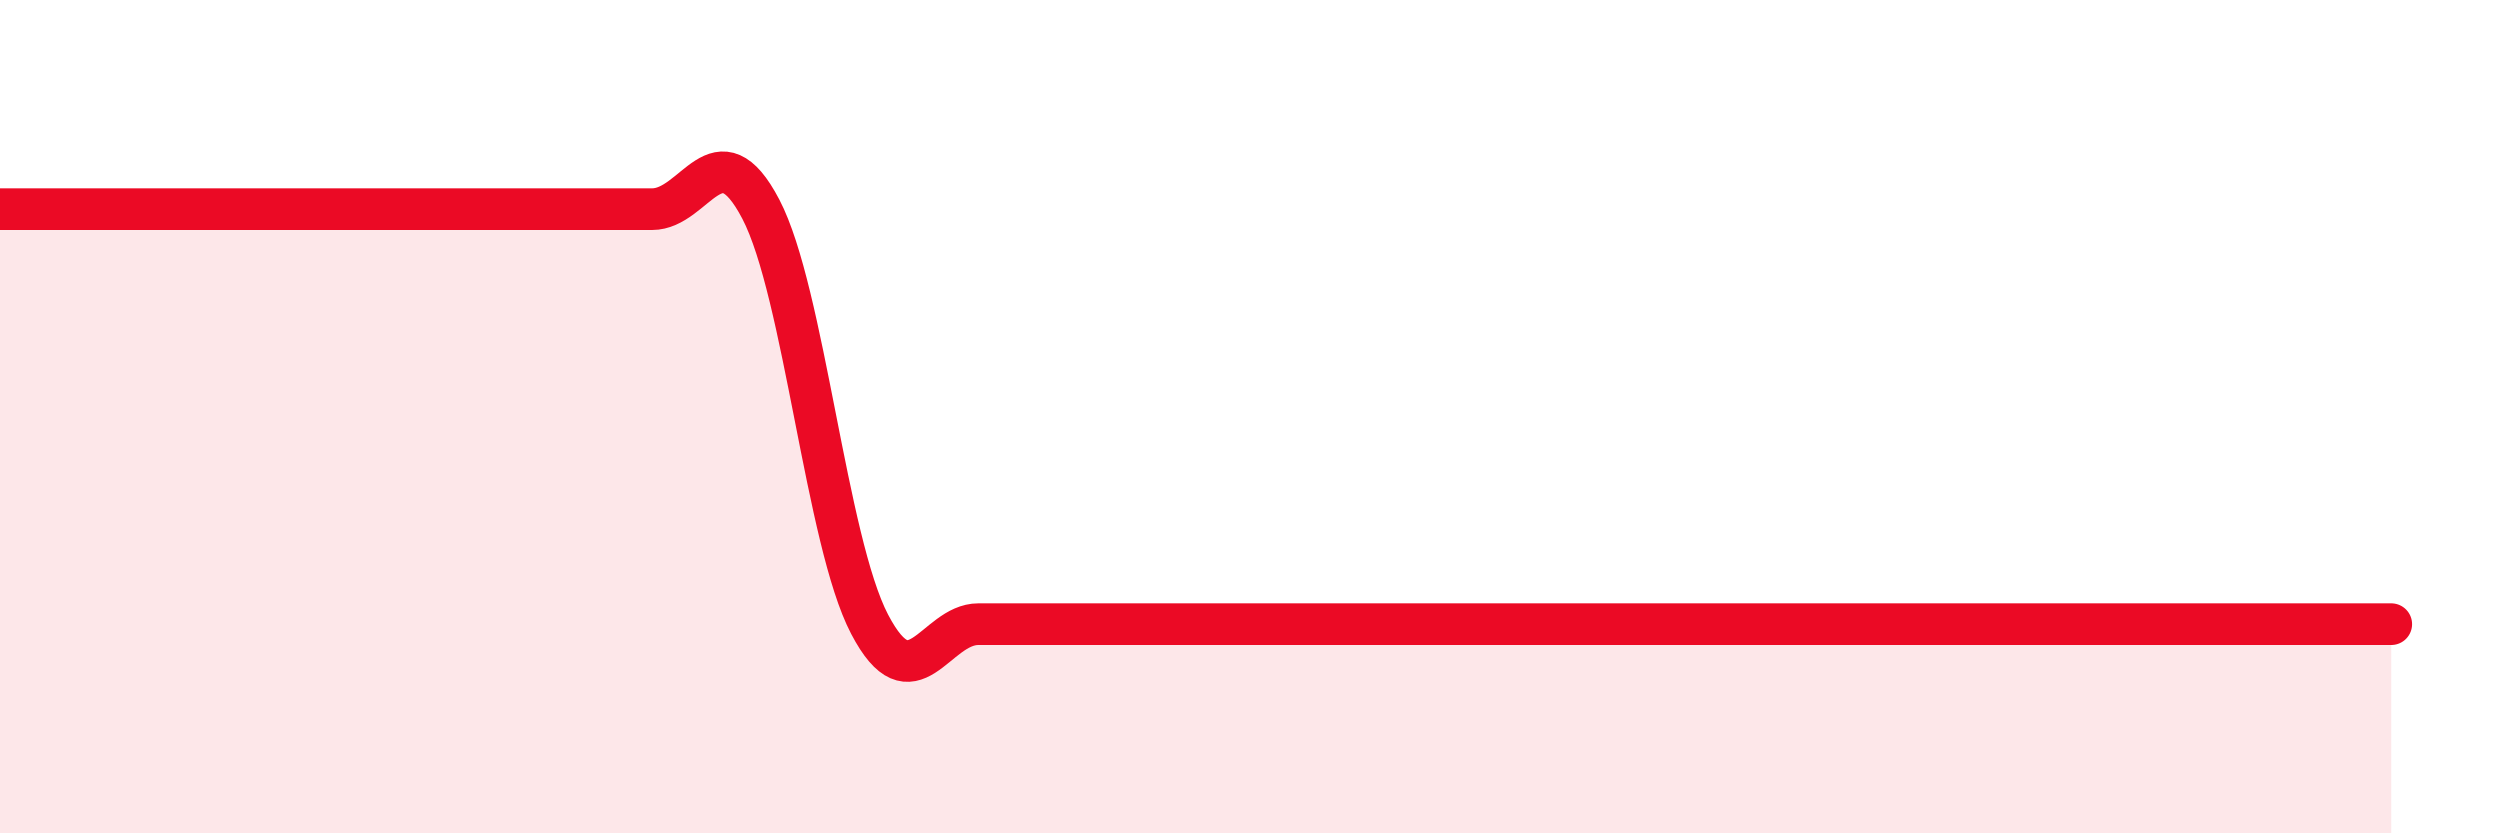
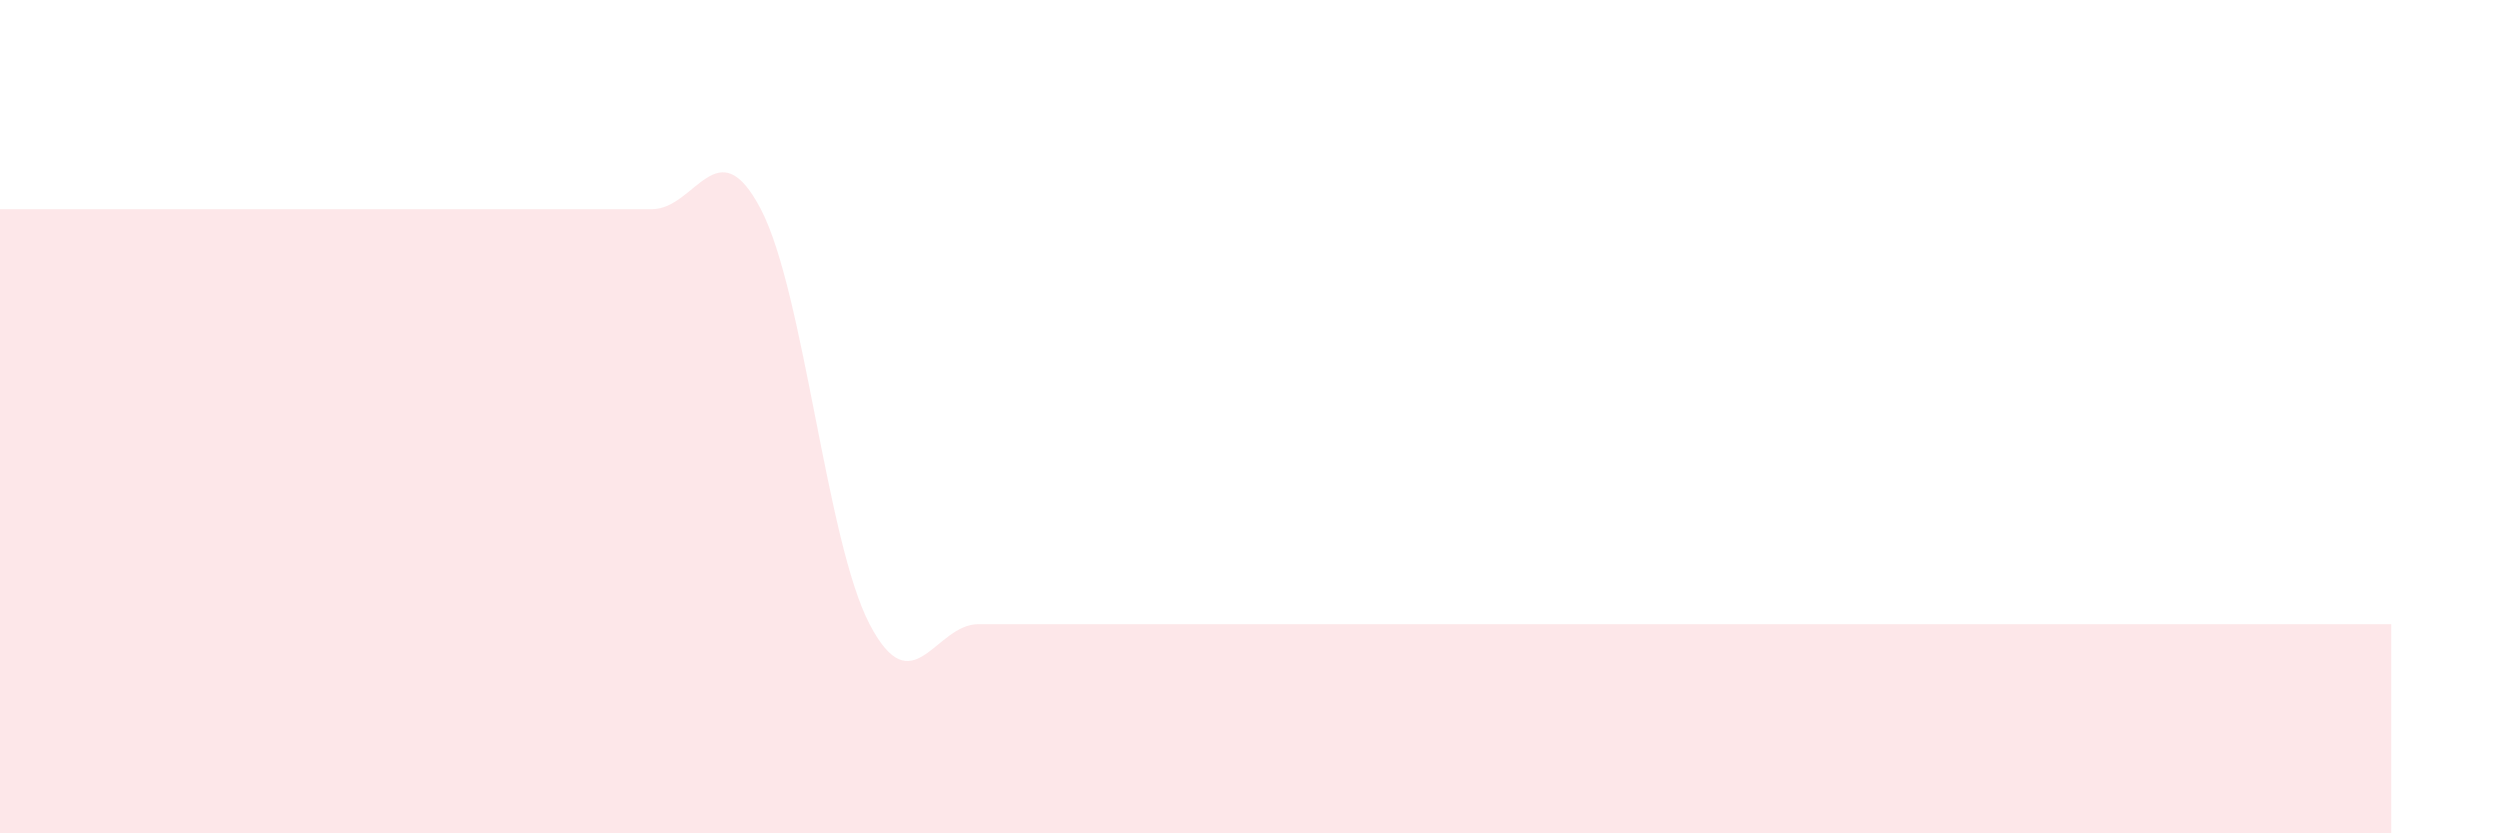
<svg xmlns="http://www.w3.org/2000/svg" width="60" height="20" viewBox="0 0 60 20">
  <path d="M 0,5.02 C 0.52,5.02 1.57,5.02 2.61,5.02 C 3.65,5.02 4.18,5.02 5.22,5.02 C 6.26,5.02 6.79,5.02 7.83,5.02 C 8.87,5.02 9.39,5.02 10.43,5.02 C 11.47,5.02 12,5.02 13.04,5.02 C 14.08,5.02 14.61,5.02 15.65,5.02 C 16.69,5.02 17.22,3.03 18.26,5.02 C 19.3,7.01 19.83,12.99 20.87,14.98 C 21.91,16.97 22.44,14.98 23.48,14.98 C 24.52,14.98 25.05,14.98 26.09,14.98 C 27.13,14.98 27.66,14.98 28.7,14.98 C 29.74,14.98 30.26,14.98 31.3,14.98 C 32.34,14.98 32.87,14.98 33.91,14.98 C 34.95,14.98 35.48,14.98 36.52,14.98 C 37.56,14.98 38.09,14.98 39.13,14.98 C 40.17,14.98 40.7,14.98 41.74,14.98 C 42.78,14.98 43.31,14.98 44.35,14.98 C 45.39,14.98 45.92,14.98 46.96,14.98 C 48,14.98 48.53,14.98 49.57,14.98 C 50.61,14.98 51.13,14.98 52.17,14.98 C 53.21,14.98 53.74,14.98 54.78,14.98 C 55.82,14.98 56.87,14.98 57.39,14.98L57.39 20L0 20Z" fill="#EB0A25" opacity="0.1" stroke-linecap="round" stroke-linejoin="round" />
-   <path d="M 0,5.02 C 0.52,5.02 1.57,5.02 2.61,5.02 C 3.65,5.02 4.18,5.02 5.22,5.02 C 6.26,5.02 6.79,5.02 7.83,5.02 C 8.87,5.02 9.39,5.02 10.43,5.02 C 11.47,5.02 12,5.02 13.04,5.02 C 14.08,5.02 14.61,5.02 15.65,5.02 C 16.69,5.02 17.22,3.03 18.26,5.02 C 19.3,7.01 19.83,12.99 20.87,14.98 C 21.91,16.97 22.44,14.98 23.48,14.98 C 24.52,14.98 25.05,14.98 26.09,14.98 C 27.13,14.98 27.66,14.98 28.7,14.98 C 29.74,14.98 30.26,14.98 31.3,14.98 C 32.34,14.98 32.87,14.98 33.91,14.98 C 34.95,14.98 35.48,14.98 36.52,14.98 C 37.56,14.98 38.09,14.98 39.13,14.98 C 40.17,14.98 40.7,14.98 41.74,14.98 C 42.78,14.98 43.31,14.98 44.35,14.98 C 45.39,14.98 45.92,14.98 46.96,14.98 C 48,14.98 48.53,14.98 49.57,14.98 C 50.61,14.98 51.13,14.98 52.17,14.98 C 53.21,14.98 53.74,14.98 54.78,14.98 C 55.82,14.98 56.87,14.98 57.39,14.98" stroke="#EB0A25" stroke-width="1" fill="none" stroke-linecap="round" stroke-linejoin="round" />
</svg>